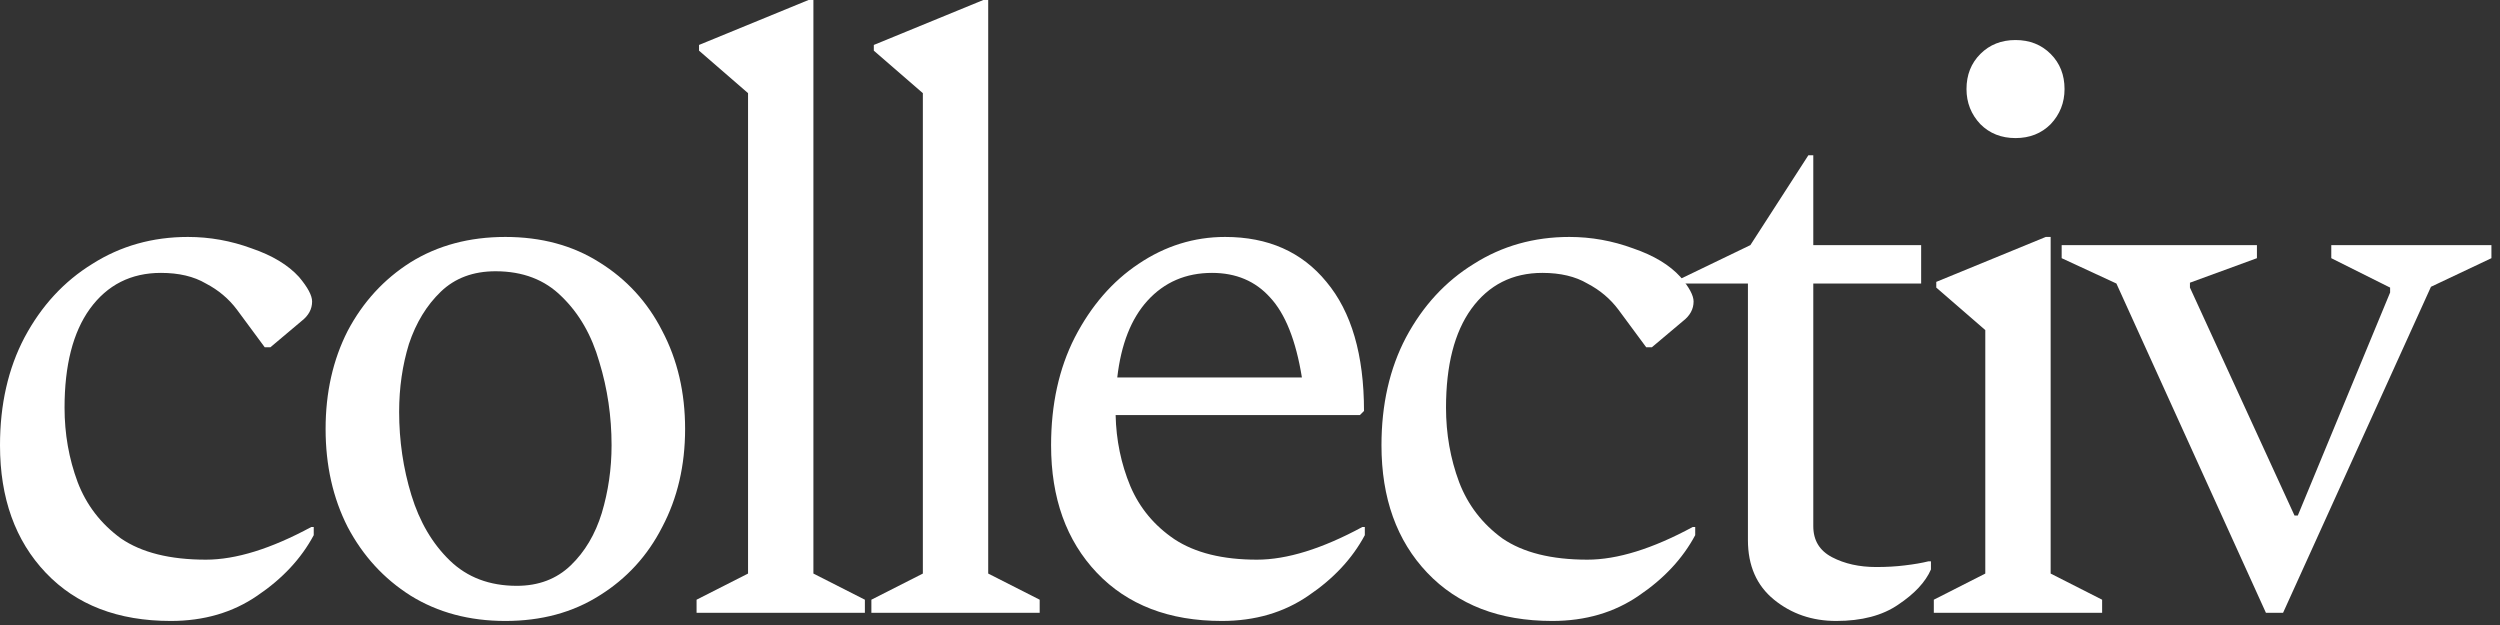
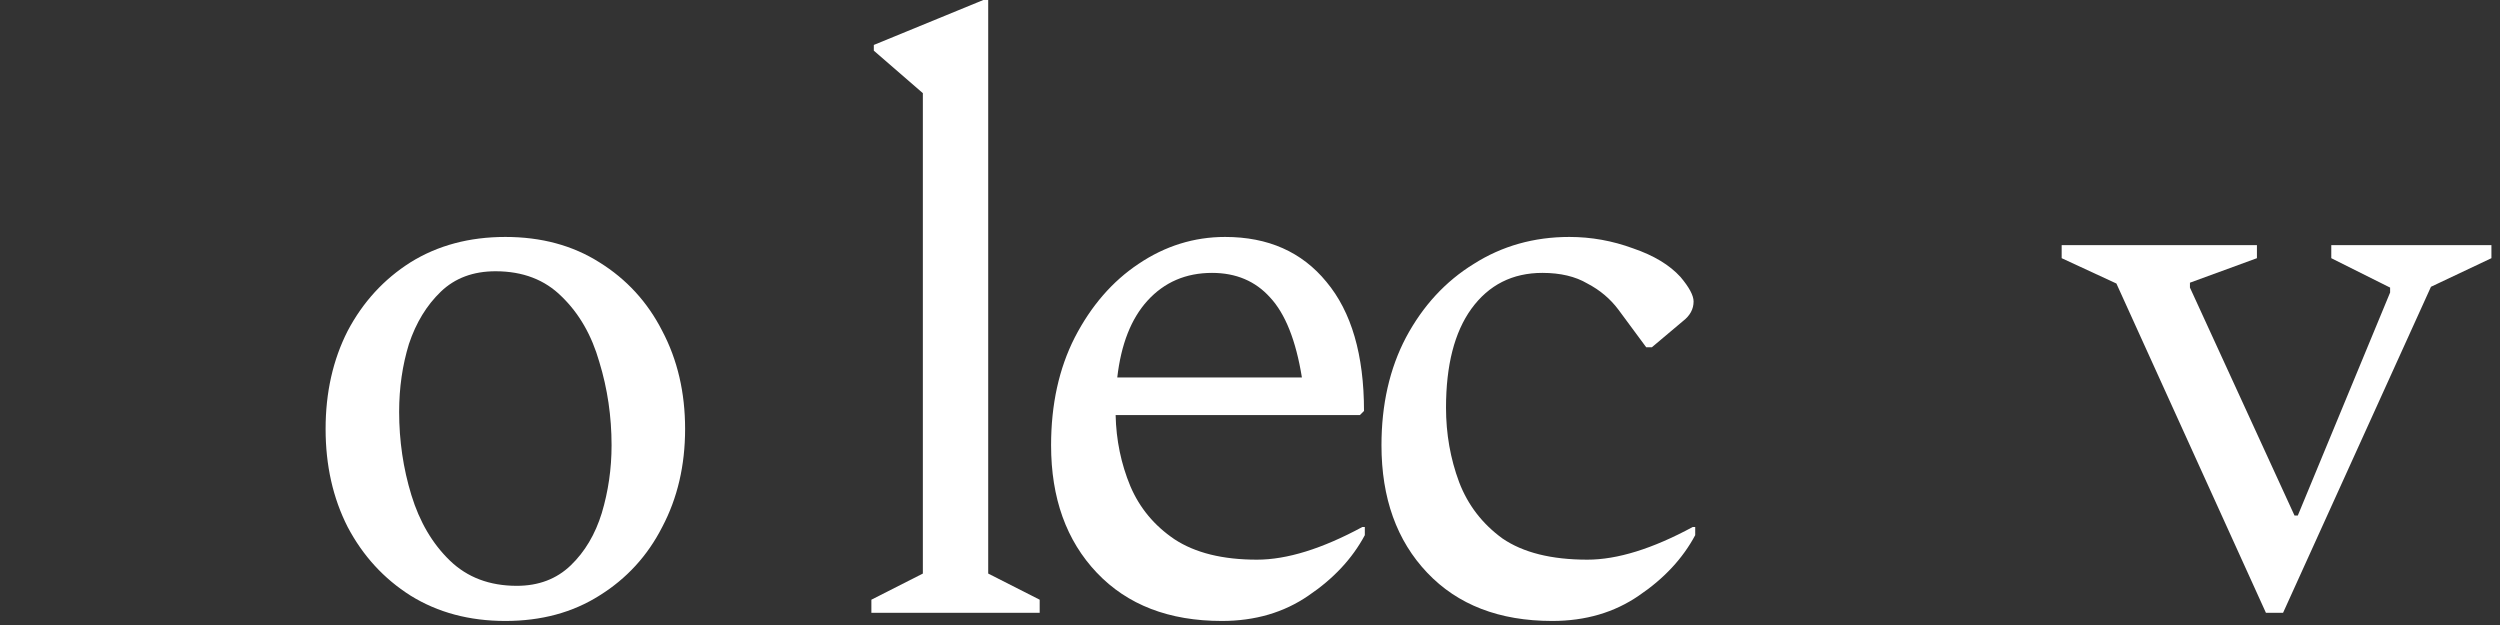
<svg xmlns="http://www.w3.org/2000/svg" fill="none" height="100%" overflow="visible" preserveAspectRatio="none" style="display: block;" viewBox="0 0 212 53" width="100%">
  <rect x="0" y="0" width="212" height="53" fill="#333333" stroke="none" />
  <g id="Vector">
    <path d="M192.15 51.964L179.471 24.042L174.829 21.894V20.785H191.388V21.894L185.707 23.973V24.388L194.575 43.719H194.853L202.682 24.804V24.388L197.693 21.894V20.785H211.273V21.894L206.146 24.319L193.605 51.964H192.15Z" fill="white" />
-     <path d="M170.916 11.709C169.715 11.709 168.722 11.317 167.937 10.531C167.152 9.7 166.759 8.707 166.759 7.552C166.759 6.351 167.152 5.358 167.937 4.573C168.722 3.788 169.715 3.395 170.916 3.395C172.117 3.395 173.11 3.788 173.895 4.573C174.681 5.358 175.073 6.351 175.073 7.552C175.073 8.707 174.681 9.7 173.895 10.531C173.11 11.317 172.117 11.709 170.916 11.709ZM163.988 51.964V50.855L168.353 48.638V27.991L164.196 24.388V23.903L173.48 20.093H173.895V48.638L178.26 50.855V51.964H163.988Z" fill="white" />
-     <path d="M155.707 52.657C153.675 52.657 151.919 52.056 150.441 50.855C148.963 49.654 148.224 47.968 148.224 45.797V24.042H142.543V23.626L148.432 20.785L153.351 13.164H153.767V20.785H162.913V24.042H153.767V44.62C153.767 45.821 154.298 46.698 155.361 47.252C156.423 47.807 157.67 48.084 159.102 48.084C159.98 48.084 160.788 48.038 161.527 47.945C162.312 47.853 162.982 47.737 163.536 47.599H163.744V48.292C163.282 49.354 162.358 50.347 160.973 51.271C159.633 52.195 157.878 52.657 155.707 52.657Z" fill="white" />
    <path d="M131.629 52.657C127.149 52.657 123.615 51.294 121.029 48.569C118.442 45.844 117.149 42.241 117.149 37.76C117.149 34.296 117.842 31.248 119.227 28.615C120.659 25.936 122.576 23.857 124.978 22.379C127.38 20.855 130.082 20.093 133.084 20.093C134.932 20.093 136.733 20.416 138.489 21.063C140.244 21.663 141.583 22.471 142.507 23.488C143.246 24.365 143.616 25.058 143.616 25.566C143.616 26.213 143.315 26.767 142.715 27.229L140.082 29.446H139.597L137.241 26.259C136.549 25.335 135.671 24.596 134.609 24.042C133.592 23.442 132.322 23.141 130.798 23.141C128.257 23.141 126.248 24.157 124.77 26.19C123.338 28.176 122.622 30.971 122.622 34.573C122.622 36.79 122.992 38.892 123.731 40.878C124.47 42.818 125.694 44.412 127.403 45.659C129.158 46.86 131.56 47.46 134.609 47.46C137.149 47.46 140.128 46.536 143.546 44.689H143.754V45.382C142.692 47.368 141.098 49.077 138.974 50.509C136.895 51.941 134.447 52.657 131.629 52.657Z" fill="white" />
    <path d="M103.612 52.657C99.132 52.657 95.598 51.294 93.011 48.569C90.425 45.844 89.132 42.241 89.132 37.76C89.132 34.296 89.801 31.248 91.141 28.615C92.526 25.936 94.328 23.857 96.545 22.379C98.808 20.855 101.256 20.093 103.889 20.093C107.538 20.093 110.402 21.363 112.481 23.903C114.605 26.444 115.668 30.093 115.668 34.85L115.321 35.197H94.605C94.651 37.322 95.067 39.331 95.852 41.225C96.638 43.072 97.885 44.573 99.594 45.728C101.349 46.883 103.681 47.46 106.591 47.46C109.132 47.46 112.111 46.536 115.529 44.689H115.737V45.382C114.675 47.368 113.081 49.077 110.956 50.509C108.878 51.941 106.43 52.657 103.612 52.657ZM102.781 23.141C100.564 23.141 98.739 23.927 97.307 25.497C95.921 27.021 95.067 29.192 94.744 32.01H110.402C109.894 28.869 108.993 26.605 107.7 25.22C106.453 23.834 104.813 23.141 102.781 23.141Z" fill="white" />
    <path d="M73.893 51.964V50.855L78.258 48.638V7.899L74.1 4.296V3.811L83.385 0H83.8V48.638L88.165 50.855V51.964H73.893Z" fill="white" />
-     <path d="M59.069 51.964V50.855L63.434 48.638V7.899L59.277 4.296V3.811L68.561 0H68.977V48.638L73.342 50.855V51.964H59.069Z" fill="white" />
    <path d="M42.854 52.657C39.805 52.657 37.126 51.941 34.817 50.509C32.554 49.077 30.775 47.137 29.482 44.689C28.235 42.241 27.611 39.469 27.611 36.375C27.611 33.28 28.235 30.509 29.482 28.061C30.775 25.612 32.554 23.672 34.817 22.241C37.126 20.809 39.805 20.093 42.854 20.093C45.903 20.093 48.558 20.809 50.822 22.241C53.131 23.672 54.91 25.612 56.157 28.061C57.45 30.509 58.097 33.28 58.097 36.375C58.097 39.469 57.45 42.241 56.157 44.689C54.91 47.137 53.131 49.077 50.822 50.509C48.558 51.941 45.903 52.657 42.854 52.657ZM43.824 49.678C45.672 49.678 47.196 49.1 48.397 47.945C49.598 46.791 50.475 45.312 51.03 43.511C51.584 41.663 51.861 39.747 51.861 37.76C51.861 35.312 51.515 32.957 50.822 30.693C50.175 28.43 49.113 26.582 47.635 25.151C46.203 23.719 44.332 23.003 42.023 23.003C40.129 23.003 38.581 23.58 37.38 24.735C36.179 25.89 35.279 27.368 34.678 29.169C34.124 30.971 33.847 32.887 33.847 34.92C33.847 37.368 34.193 39.724 34.886 41.987C35.579 44.25 36.664 46.098 38.143 47.53C39.621 48.962 41.514 49.678 43.824 49.678Z" fill="white" />
-     <path d="M14.481 52.657C10 52.657 6.467 51.294 3.88 48.569C1.293 45.844 0 42.241 0 37.76C0 34.296 0.693 31.248 2.079 28.615C3.51 25.936 5.427 23.857 7.829 22.379C10.231 20.855 12.933 20.093 15.936 20.093C17.783 20.093 19.585 20.416 21.34 21.063C23.095 21.663 24.435 22.471 25.358 23.488C26.097 24.365 26.467 25.058 26.467 25.566C26.467 26.213 26.167 26.767 25.566 27.229L22.933 29.446H22.448L20.093 26.259C19.4 25.335 18.522 24.596 17.46 24.042C16.444 23.442 15.173 23.141 13.649 23.141C11.109 23.141 9.099 24.157 7.621 26.19C6.189 28.176 5.474 30.971 5.474 34.573C5.474 36.79 5.843 38.892 6.582 40.878C7.321 42.818 8.545 44.412 10.254 45.659C12.009 46.86 14.411 47.46 17.46 47.46C20 47.46 22.98 46.536 26.398 44.689H26.605V45.382C25.543 47.368 23.95 49.077 21.825 50.509C19.746 51.941 17.298 52.657 14.481 52.657Z" fill="white" />
  </g>
</svg>